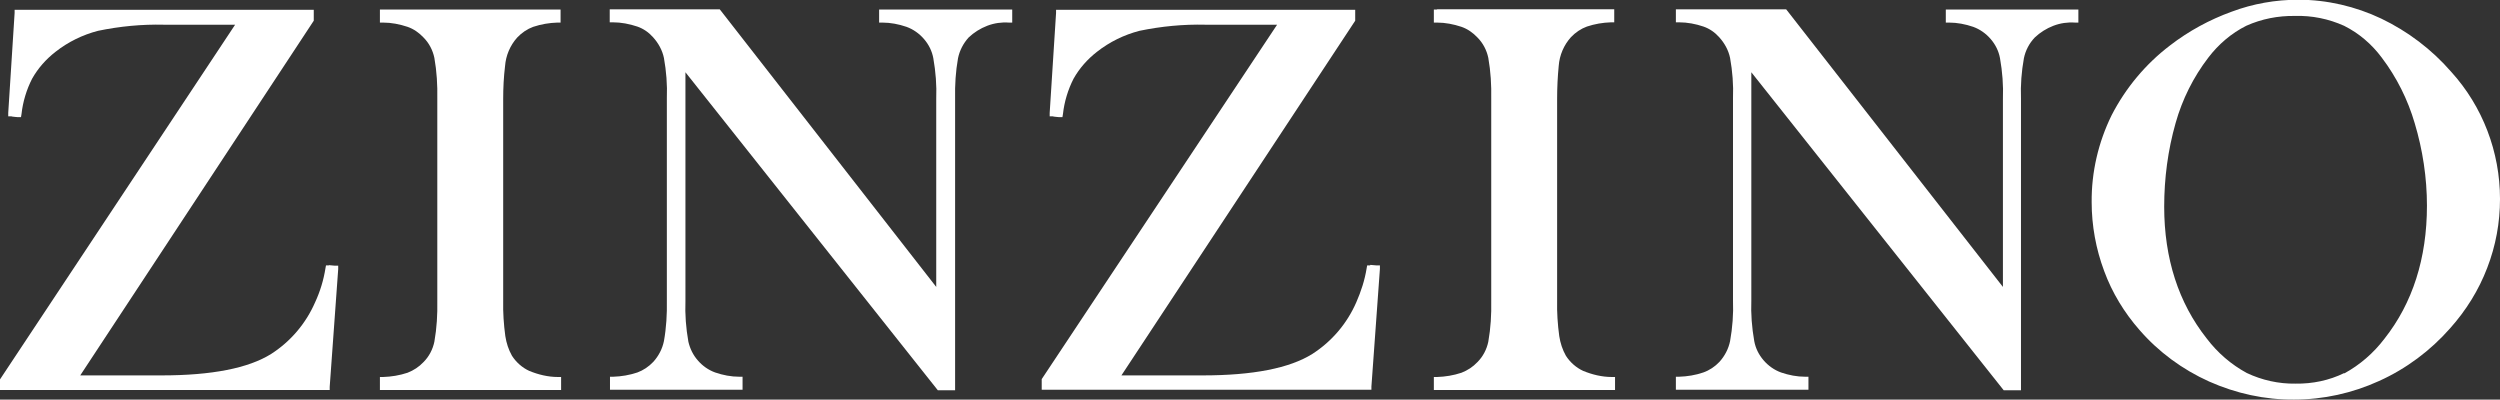
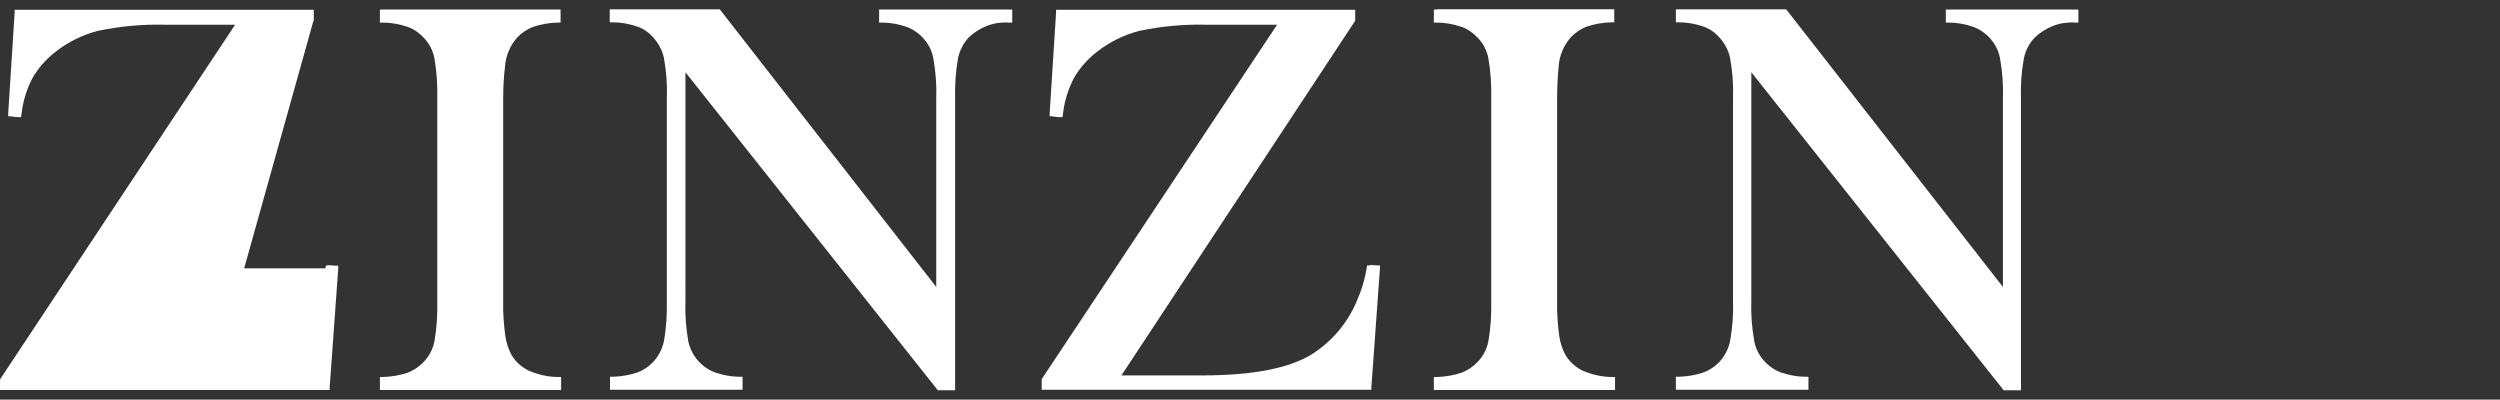
<svg xmlns="http://www.w3.org/2000/svg" id="b" viewBox="0 0 941 150.4">
  <rect x="0" y="0" width="941" height="150.4" fill="#333333" stroke="none" />
  <defs>
    <style>.d{fill:#fff;}</style>
  </defs>
  <g id="c">
-     <path class="d" d="M123.8,99.9h-1.1l-.2,1.1c-.7,4.4-2,8.7-3.9,12.8-3.5,8-9.2,14.7-16.5,19.4-8.6,5.4-22.4,8.1-41.3,8.1h-30.6L117.9,8.1l.2-.3V3.7H5.5v1.2l-2.4,37.6v1.3h1.2c0,.1,2.4.3,2.4.3h1.2l.2-1.2c.5-4.6,1.9-9.2,4-13.3,2.2-3.9,5.2-7.3,8.8-10.1,4.7-3.7,10.2-6.4,16-7.9,8.2-1.7,16.5-2.5,24.8-2.3h26.8L.2,142.5l-.2.3v4h124.1v-1.2l3.2-44.3v-1.3h-1.3l-2.2-.2Z" />
+     <path class="d" d="M123.8,99.9h-1.1l-.2,1.1h-30.6L117.9,8.1l.2-.3V3.7H5.5v1.2l-2.4,37.6v1.3h1.2c0,.1,2.4.3,2.4.3h1.2l.2-1.2c.5-4.6,1.9-9.2,4-13.3,2.2-3.9,5.2-7.3,8.8-10.1,4.7-3.7,10.2-6.4,16-7.9,8.2-1.7,16.5-2.5,24.8-2.3h26.8L.2,142.5l-.2.3v4h124.1v-1.2l3.2-44.3v-1.3h-1.3l-2.2-.2Z" />
    <path class="d" d="M144.3,3.6h-1.3v4.9h1.2c3.1,0,6.2.6,9.2,1.6,2.3.8,4.3,2.2,6,4,2.1,2.1,3.5,4.8,4.1,7.7.9,5.1,1.2,10.2,1.1,15.4v76c.1,5.2-.2,10.3-1.1,15.4-.6,2.9-2,5.6-4.1,7.7-1.7,1.8-3.7,3.1-6,4-3,1-6.1,1.5-9.2,1.6h-1.2v4.9h68.2v-4.9h-1.2c-3.7,0-7.4-.9-10.8-2.3-2.6-1.2-4.9-3.2-6.5-5.7-1.3-2.3-2.1-4.8-2.5-7.4-.6-4.4-.9-8.9-.8-13.3V37.2c0-4.1.2-8.2.7-12.3.3-4,1.9-7.8,4.6-10.8,1.7-1.8,3.8-3.2,6-4,3-1,6-1.5,9.1-1.6h1.2V3.6h-66.9Z" />
    <path class="d" d="M332.2,3.6h-1.3v4.9h1.2c3.1,0,6.2.6,9.1,1.6,2.5.9,4.8,2.5,6.6,4.6,1.8,2.1,3,4.5,3.5,7.2.9,5.1,1.3,10.2,1.1,15.4v70.7L271.3,4l-.4-.5h-41.4v4.9h1.2c3.1,0,6.2.6,9.2,1.6,2.3.8,4.3,2.2,5.9,4,2,2.2,3.5,4.9,4.1,7.8.9,5,1.3,10.1,1.1,15.2v76.1c.1,5.1-.2,10.3-1.1,15.3-.6,2.9-2,5.6-4,7.8-1.7,1.8-3.8,3.2-6,4-3,1-6,1.5-9.1,1.6h-1.2v4.9h49.9v-4.9h-1.2c-3.1,0-6.2-.6-9.1-1.6-2.5-.9-4.8-2.5-6.5-4.5-1.8-2-3-4.5-3.6-7.1-.9-5.1-1.3-10.2-1.1-15.4V27.2l94.6,119.2.4.5h6.5V37.1c-.1-5.1.2-10.2,1.1-15.2.6-2.9,2-5.6,4-7.8,2-1.9,4.4-3.4,7-4.4,2.6-1,5.4-1.4,8.1-1.2h1.3V3.6h-48.6Z" />
    <path class="d" d="M515.7,99.9h-1.1l-.2,1.1c-.7,4.4-2.1,8.7-3.9,12.8-3.5,8-9.2,14.7-16.5,19.4-8.6,5.4-22.4,8.1-41.3,8.1h-30.6L509.9,8.1l.2-.3V3.7h-112.6v1.2l-2.4,37.6v1.3h1.2c0,.1,2.4.3,2.4.3h1.2l.2-1.2c.5-4.6,1.9-9.2,4-13.3,2.2-3.9,5.2-7.3,8.8-10.1,4.7-3.7,10.2-6.4,16-7.9,8.2-1.7,16.5-2.5,24.8-2.3h27l-88.4,133.1-.2.3v4h124.1v-1.2l3.2-44.3v-1.3h-1.3l-2.3-.2Z" />
    <path class="d" d="M541,3.6h-1.3v4.9h1.2c3.1,0,6.2.6,9.2,1.6,2.3.8,4.3,2.2,6,4,2.1,2.1,3.5,4.8,4.1,7.7.9,5.1,1.2,10.2,1.1,15.4v76c.1,5.2-.2,10.3-1.1,15.4-.6,2.9-2,5.6-4.1,7.7-1.7,1.8-3.7,3.1-6,4-3,1-6.1,1.5-9.2,1.6h-1.2v4.9h68.2v-4.9h-1.2c-3.7,0-7.4-.9-10.8-2.3-2.6-1.2-4.9-3.2-6.5-5.7-1.3-2.3-2.1-4.8-2.5-7.4-.6-4.4-.9-8.9-.8-13.3V37.2c0-4.2.2-8.3.6-12.4.3-4,1.9-7.8,4.6-10.8,1.7-1.8,3.8-3.2,6-4,3-1,6-1.5,9.1-1.6h1.2V3.5h-66.8Z" />
    <path class="d" d="M782.3,8.5V3.6h-49.9v4.9h1.2c3.1,0,6.2.6,9.1,1.6,2.5.9,4.8,2.5,6.6,4.6,1.8,2.1,3,4.5,3.5,7.2.9,5.1,1.3,10.2,1.1,15.4v70.7L672.7,4l-.4-.5h-41.5v4.9h1.2c3.1,0,6.3.6,9.2,1.6,2.3.8,4.3,2.2,5.9,4,2,2.2,3.5,4.9,4.1,7.8.9,5,1.3,10.1,1.1,15.2v76.1c.2,5.1-.2,10.3-1.1,15.3-.6,2.9-2,5.6-4,7.8-1.7,1.8-3.8,3.2-6.1,4-2.9,1-6,1.5-9.1,1.6h-1.2v4.9h49.9v-4.9h-1.2c-3.1,0-6.2-.6-9.1-1.6-2.5-.9-4.8-2.5-6.6-4.6-1.8-2.1-3-4.5-3.5-7.2-.9-5.1-1.3-10.2-1.1-15.4V27.2l94.6,119.2.4.5h6.5V37.1c-.2-5.1.2-10.2,1.1-15.2.6-2.9,2-5.6,4.1-7.8,2-1.9,4.4-3.4,7-4.4,2.6-1,5.4-1.4,8.1-1.2h1.4Z" />
-     <path class="d" d="M922.6,27c-7.3-8.4-16.3-15.2-26.3-20-9.7-4.6-20.4-7.1-31.2-7.1-8.6,0-17.1,1.5-25.1,4.5-8.3,3-16.2,7.3-23.2,12.7-9.2,7-16.7,16-22,26.3-5,10.2-7.6,21.4-7.5,32.7,0,8.8,1.6,17.6,4.7,25.9,3,8.2,7.6,15.7,13.3,22.2,7.2,8.3,16.2,14.9,26.2,19.4,10.1,4.5,21,6.9,32,6.8,11,0,21.9-2.4,32-7,10.2-4.6,19.3-11.4,26.7-19.8,6-6.7,10.8-14.4,14-22.8,3.2-8.3,4.8-17,4.8-25.9,0-17.7-6.5-34.8-18.4-47.9ZM882.4,140.4c-5.7,2.8-12,4.1-18.4,4-6.3.1-12.6-1.3-18.3-4-5.9-3.2-11-7.6-15.1-13-10.6-13.4-16-30.1-16-49.6,0-10.7,1.4-21.3,4.3-31.5,2.5-8.9,6.7-17.3,12.3-24.6,3.8-5,8.7-9.2,14.3-12,5.8-2.6,12-3.8,18.3-3.7,6.4-.2,12.7,1.1,18.5,3.7,5.6,2.8,10.4,6.9,14.2,12,5.6,7.4,9.8,15.8,12.4,24.7,3,10,4.6,20.5,4.6,31,0,19.8-5.4,36.7-16,50.1-4.1,5.4-9.3,9.9-15.2,13.1h0Z" />
  </g>
</svg>